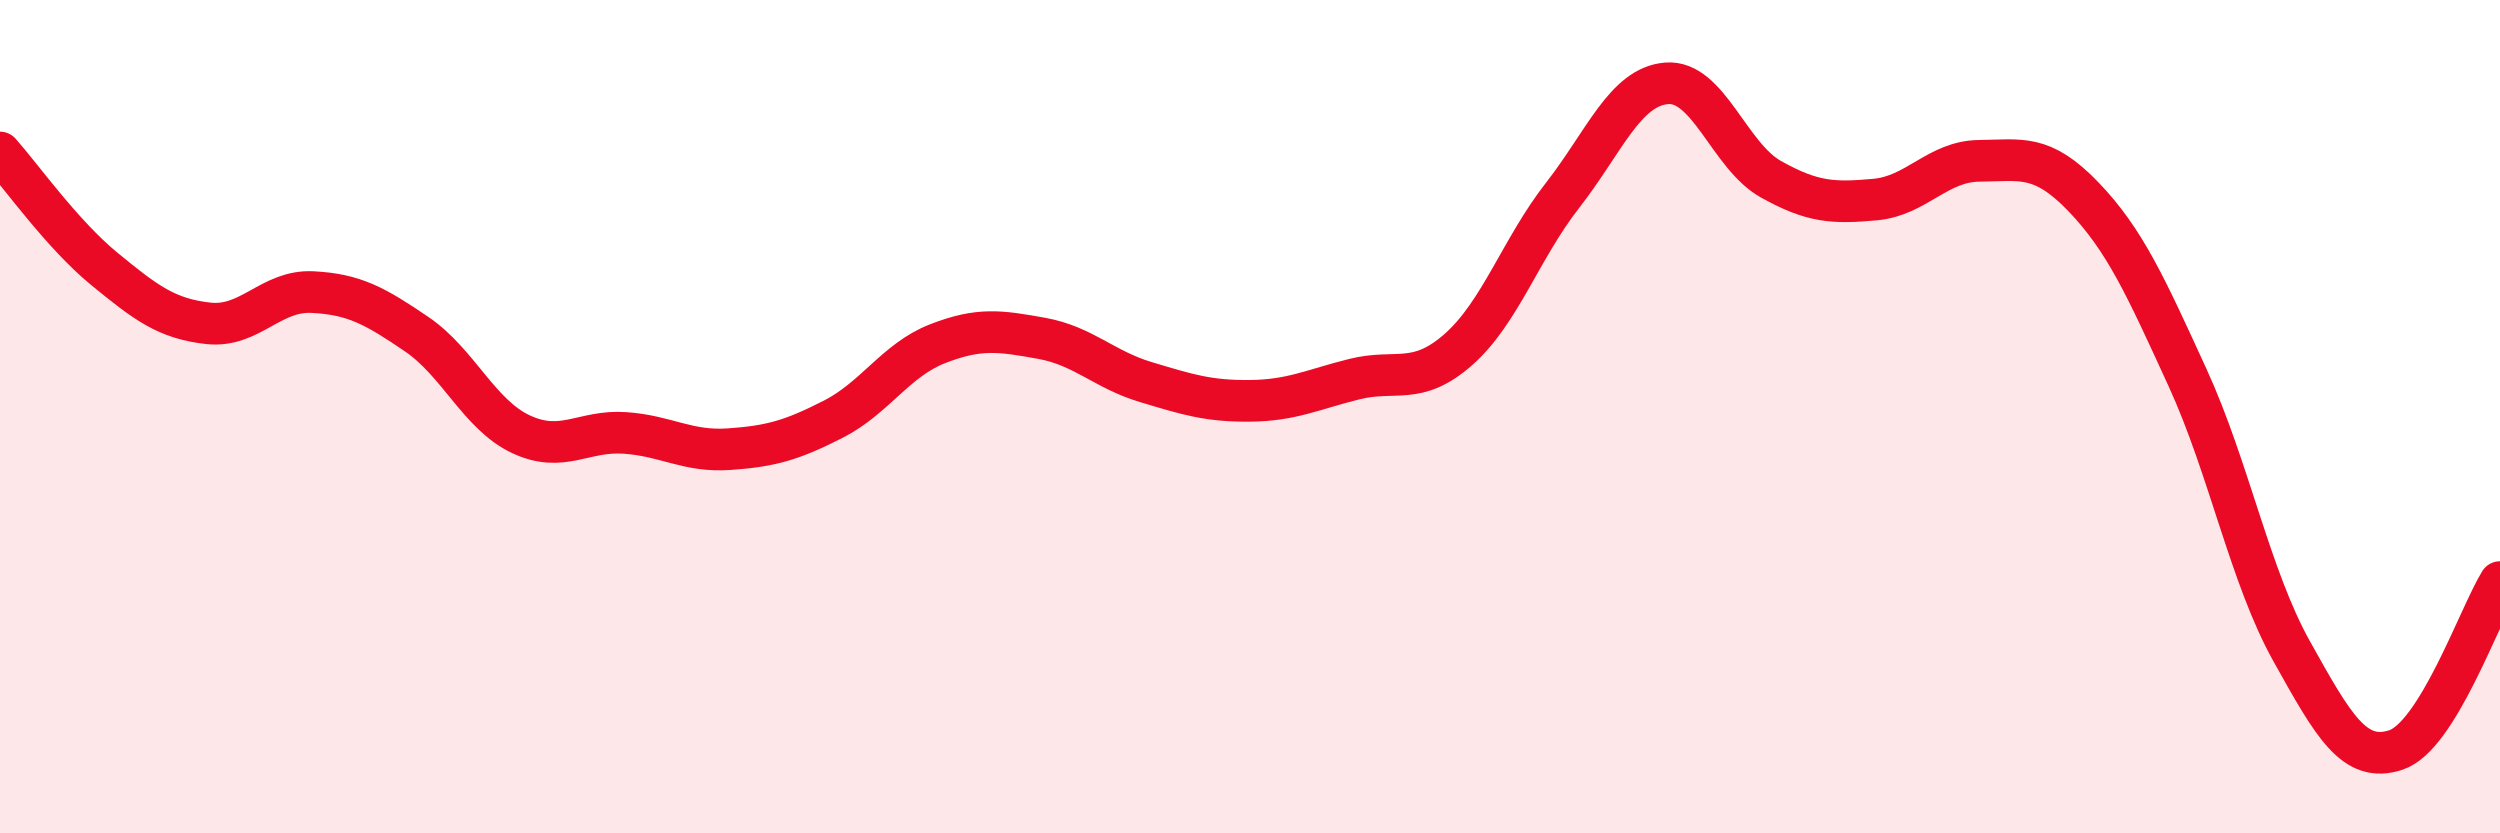
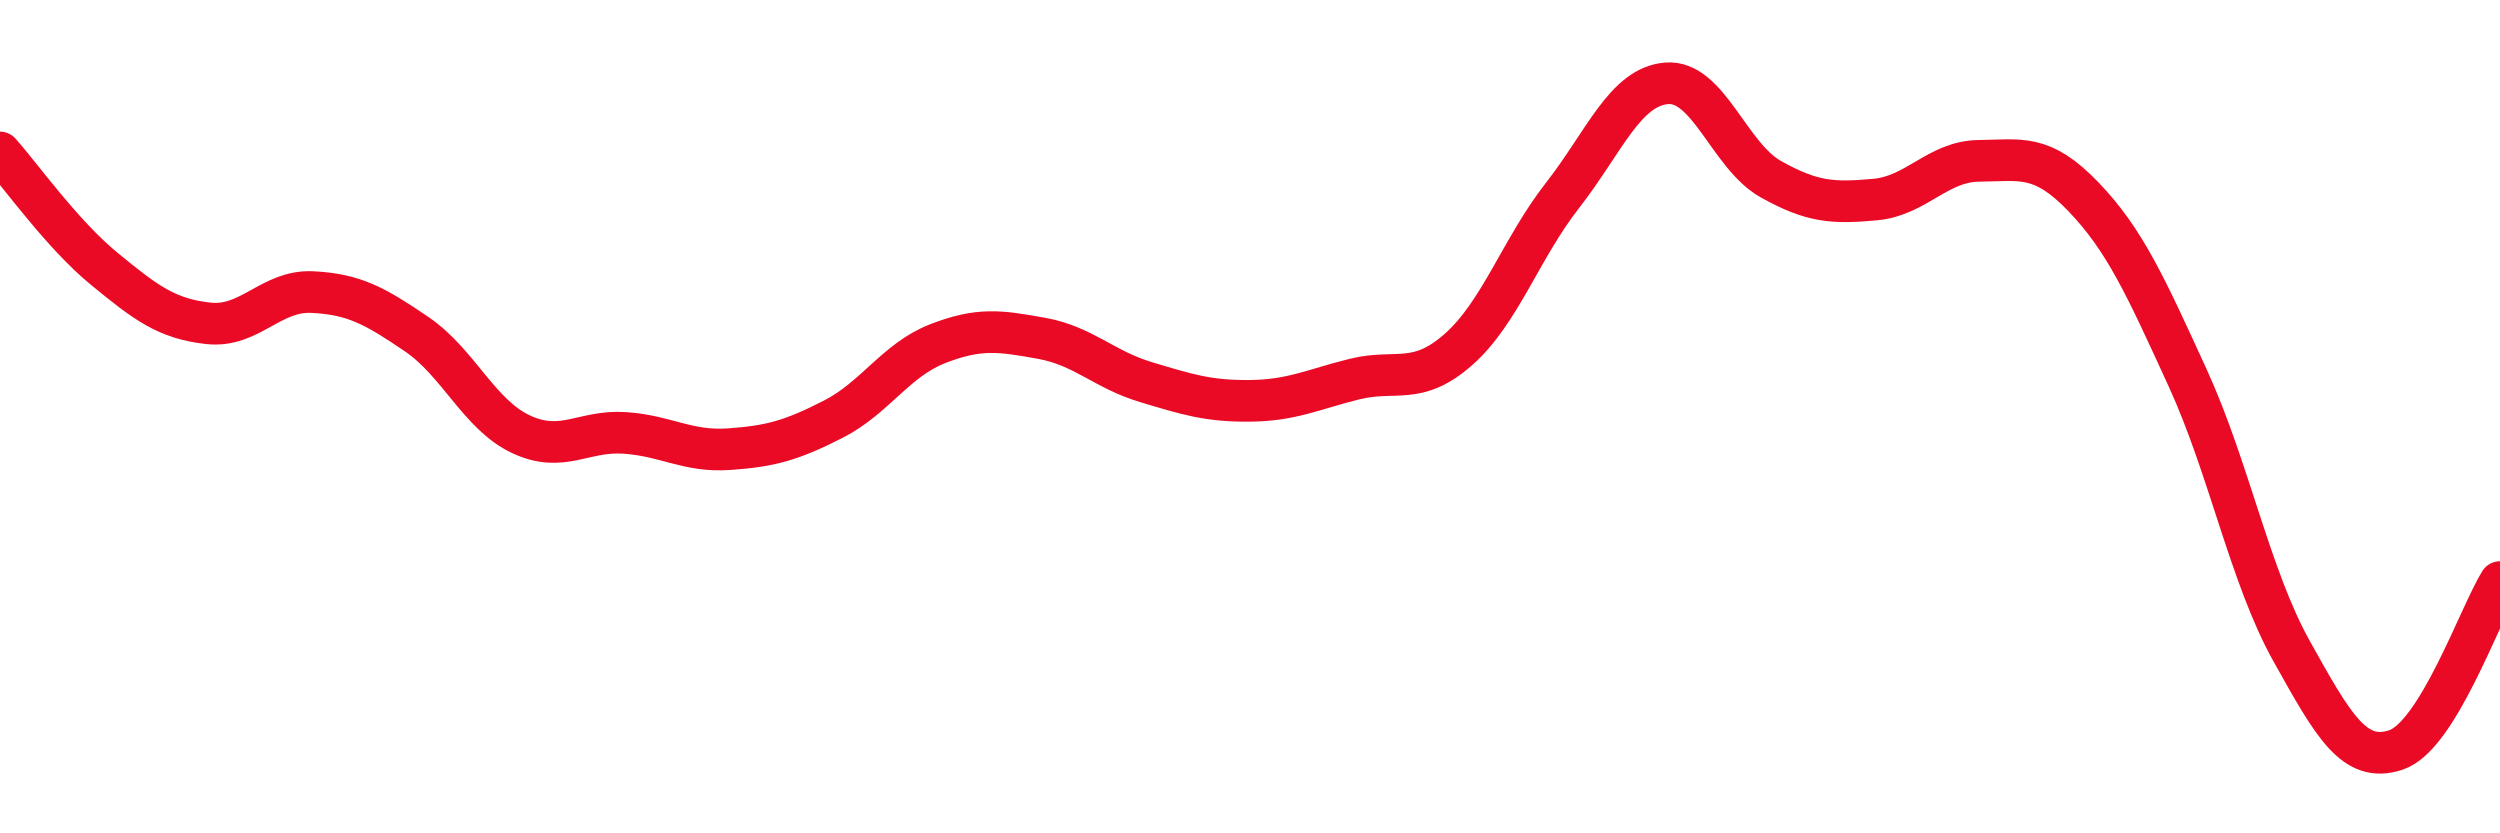
<svg xmlns="http://www.w3.org/2000/svg" width="60" height="20" viewBox="0 0 60 20">
-   <path d="M 0,3.66 C 0.5,4.22 1.5,5.63 2.5,6.45 C 3.5,7.27 4,7.65 5,7.76 C 6,7.87 6.5,6.96 7.5,7.01 C 8.5,7.06 9,7.34 10,8.02 C 11,8.7 11.5,9.95 12.5,10.42 C 13.5,10.89 14,10.32 15,10.39 C 16,10.46 16.5,10.85 17.5,10.78 C 18.5,10.71 19,10.57 20,10.06 C 21,9.55 21.5,8.64 22.5,8.25 C 23.5,7.86 24,7.94 25,8.12 C 26,8.3 26.5,8.87 27.5,9.17 C 28.5,9.47 29,9.63 30,9.62 C 31,9.61 31.5,9.35 32.5,9.1 C 33.5,8.85 34,9.27 35,8.39 C 36,7.51 36.5,5.97 37.5,4.69 C 38.5,3.41 39,2.08 40,2 C 41,1.92 41.5,3.74 42.5,4.3 C 43.5,4.86 44,4.88 45,4.79 C 46,4.7 46.5,3.87 47.5,3.86 C 48.5,3.85 49,3.68 50,4.72 C 51,5.76 51.5,6.88 52.5,9.06 C 53.5,11.24 54,13.84 55,15.63 C 56,17.42 56.5,18.33 57.5,18 C 58.5,17.67 59.5,14.78 60,13.97L60 20L0 20Z" fill="#EB0A25" opacity="0.1" stroke-linecap="round" stroke-linejoin="round" />
  <path d="M 0,3.66 C 0.5,4.22 1.5,5.63 2.5,6.45 C 3.5,7.27 4,7.65 5,7.76 C 6,7.87 6.5,6.96 7.5,7.01 C 8.5,7.06 9,7.34 10,8.02 C 11,8.7 11.5,9.95 12.5,10.42 C 13.5,10.89 14,10.32 15,10.39 C 16,10.46 16.5,10.85 17.5,10.78 C 18.5,10.71 19,10.57 20,10.06 C 21,9.55 21.5,8.64 22.5,8.25 C 23.5,7.86 24,7.94 25,8.12 C 26,8.3 26.5,8.87 27.5,9.17 C 28.5,9.47 29,9.63 30,9.62 C 31,9.61 31.5,9.35 32.5,9.1 C 33.5,8.85 34,9.27 35,8.39 C 36,7.51 36.5,5.97 37.5,4.69 C 38.5,3.41 39,2.08 40,2 C 41,1.92 41.5,3.74 42.5,4.3 C 43.5,4.86 44,4.88 45,4.79 C 46,4.7 46.5,3.87 47.5,3.86 C 48.5,3.85 49,3.68 50,4.72 C 51,5.76 51.5,6.88 52.5,9.06 C 53.5,11.24 54,13.84 55,15.63 C 56,17.42 56.5,18.33 57.5,18 C 58.5,17.67 59.5,14.78 60,13.97" stroke="#EB0A25" stroke-width="1" fill="none" stroke-linecap="round" stroke-linejoin="round" />
</svg>